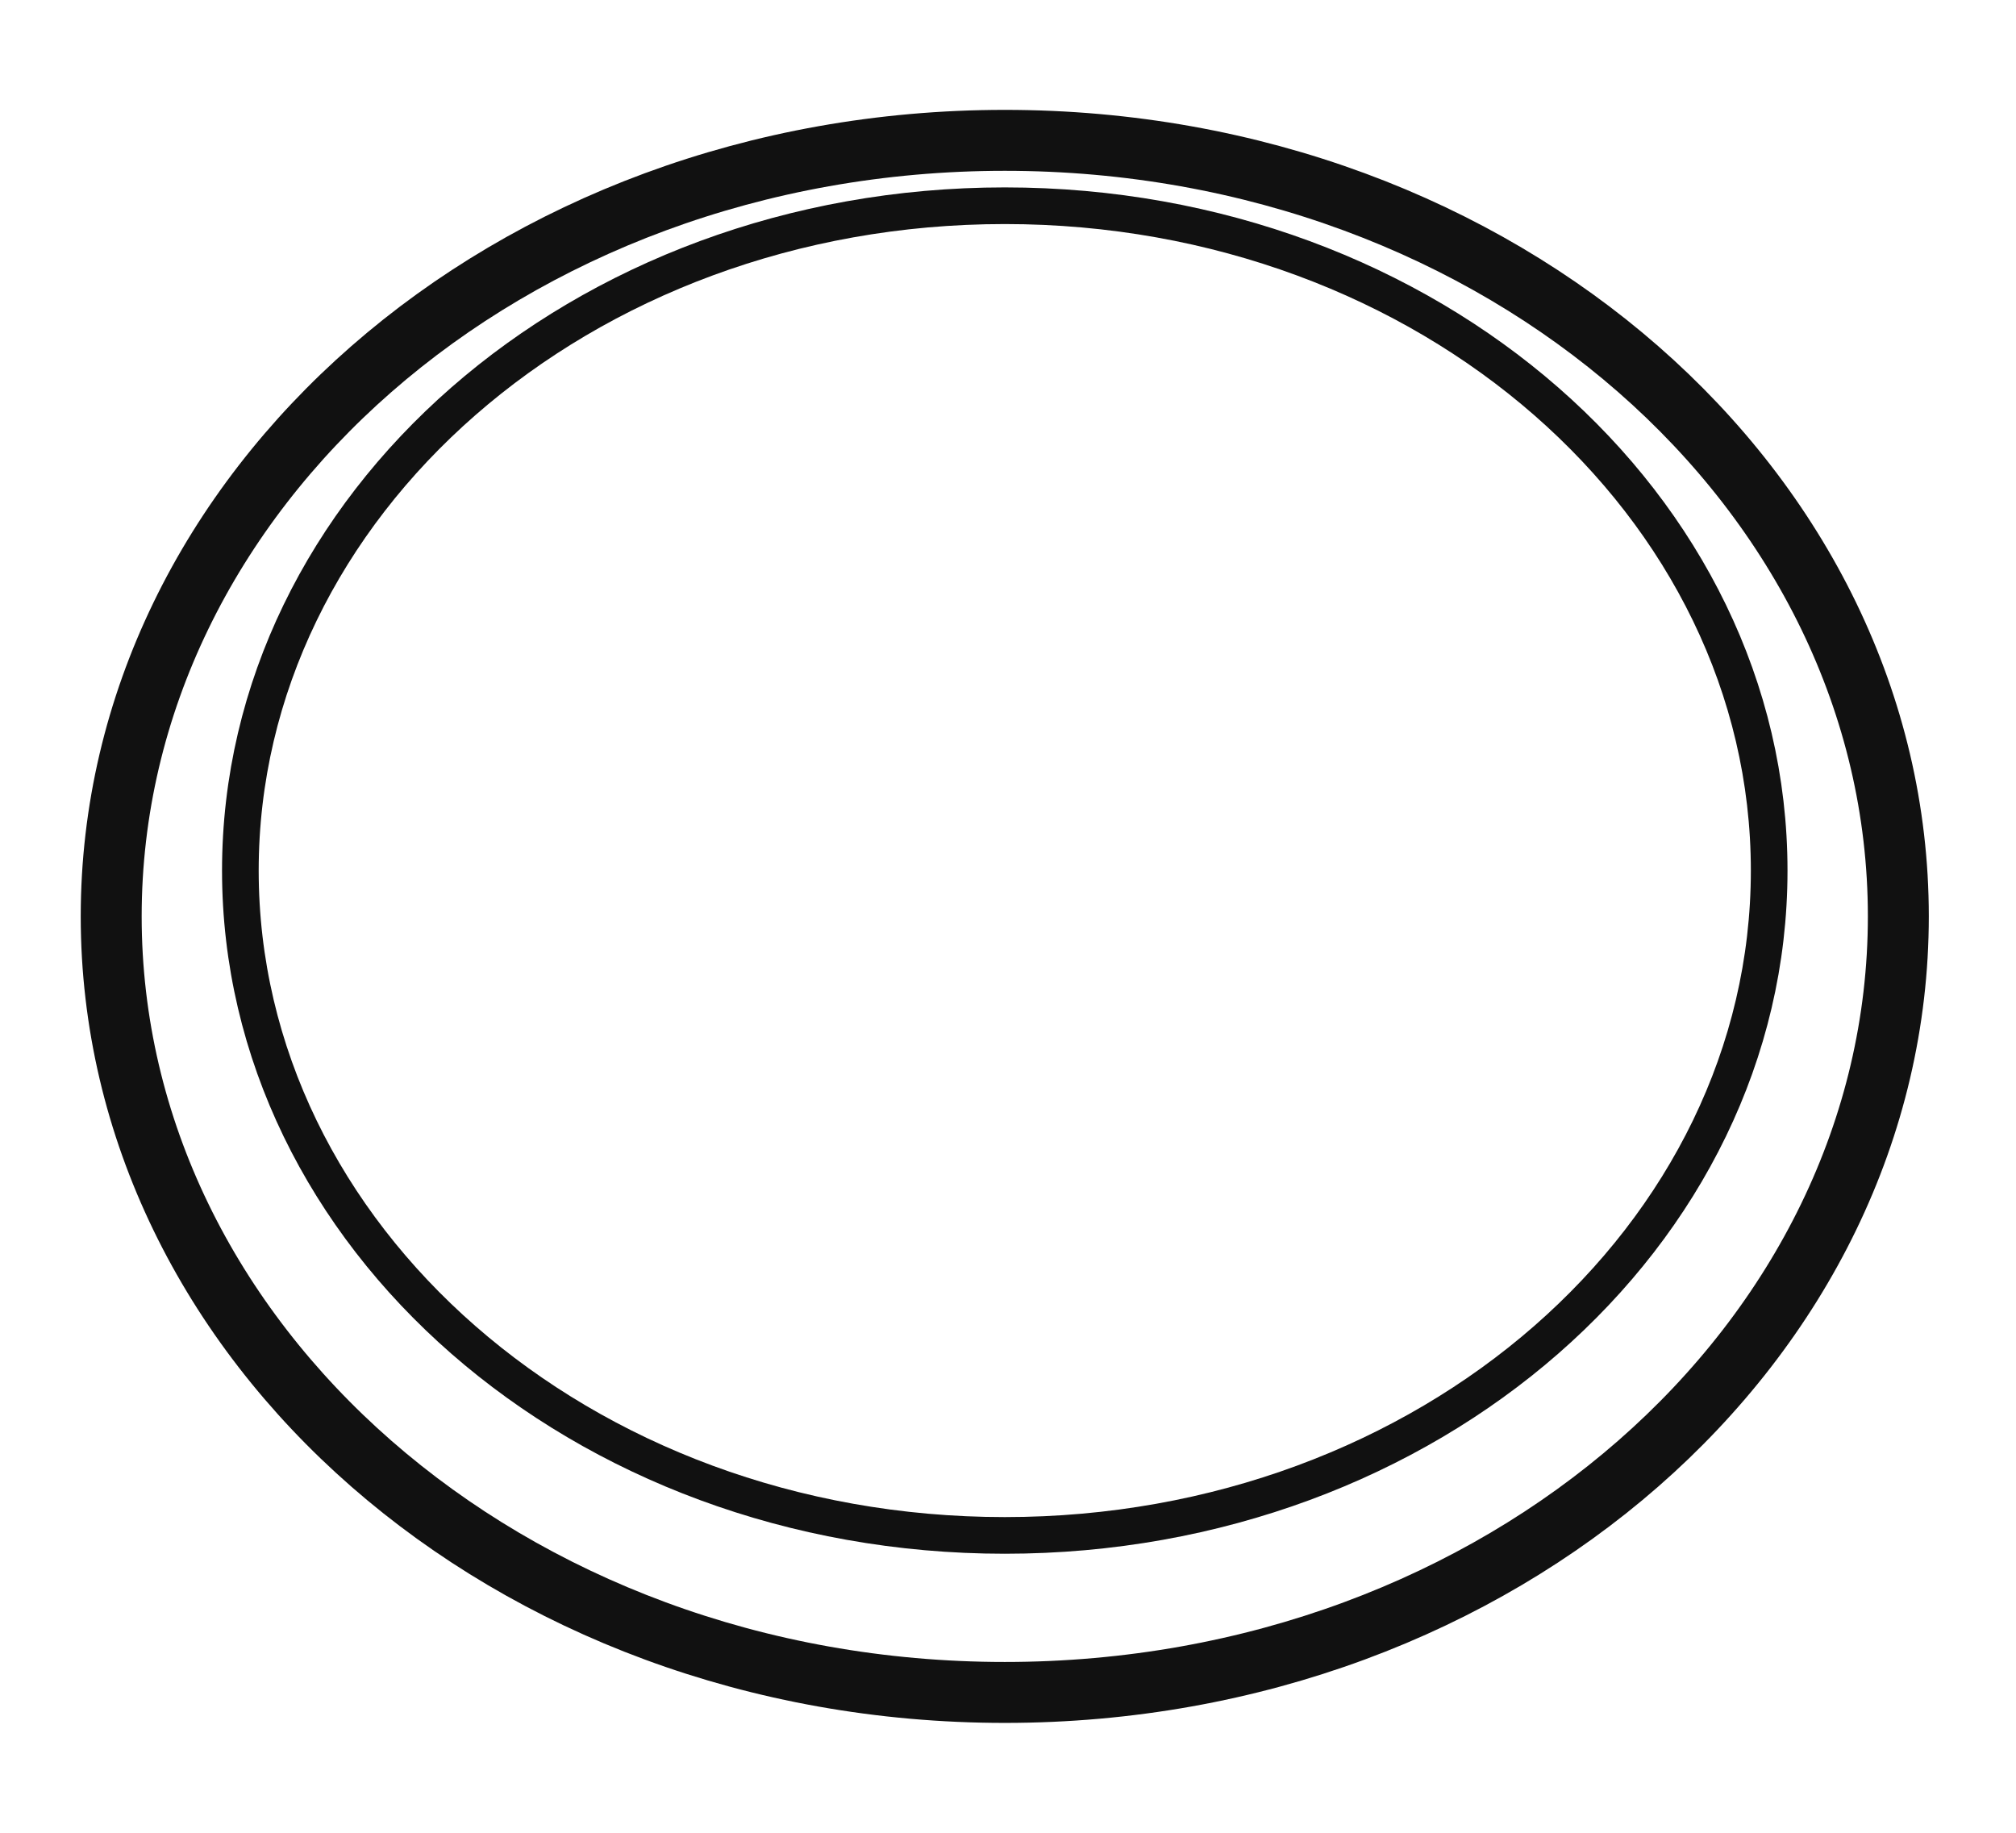
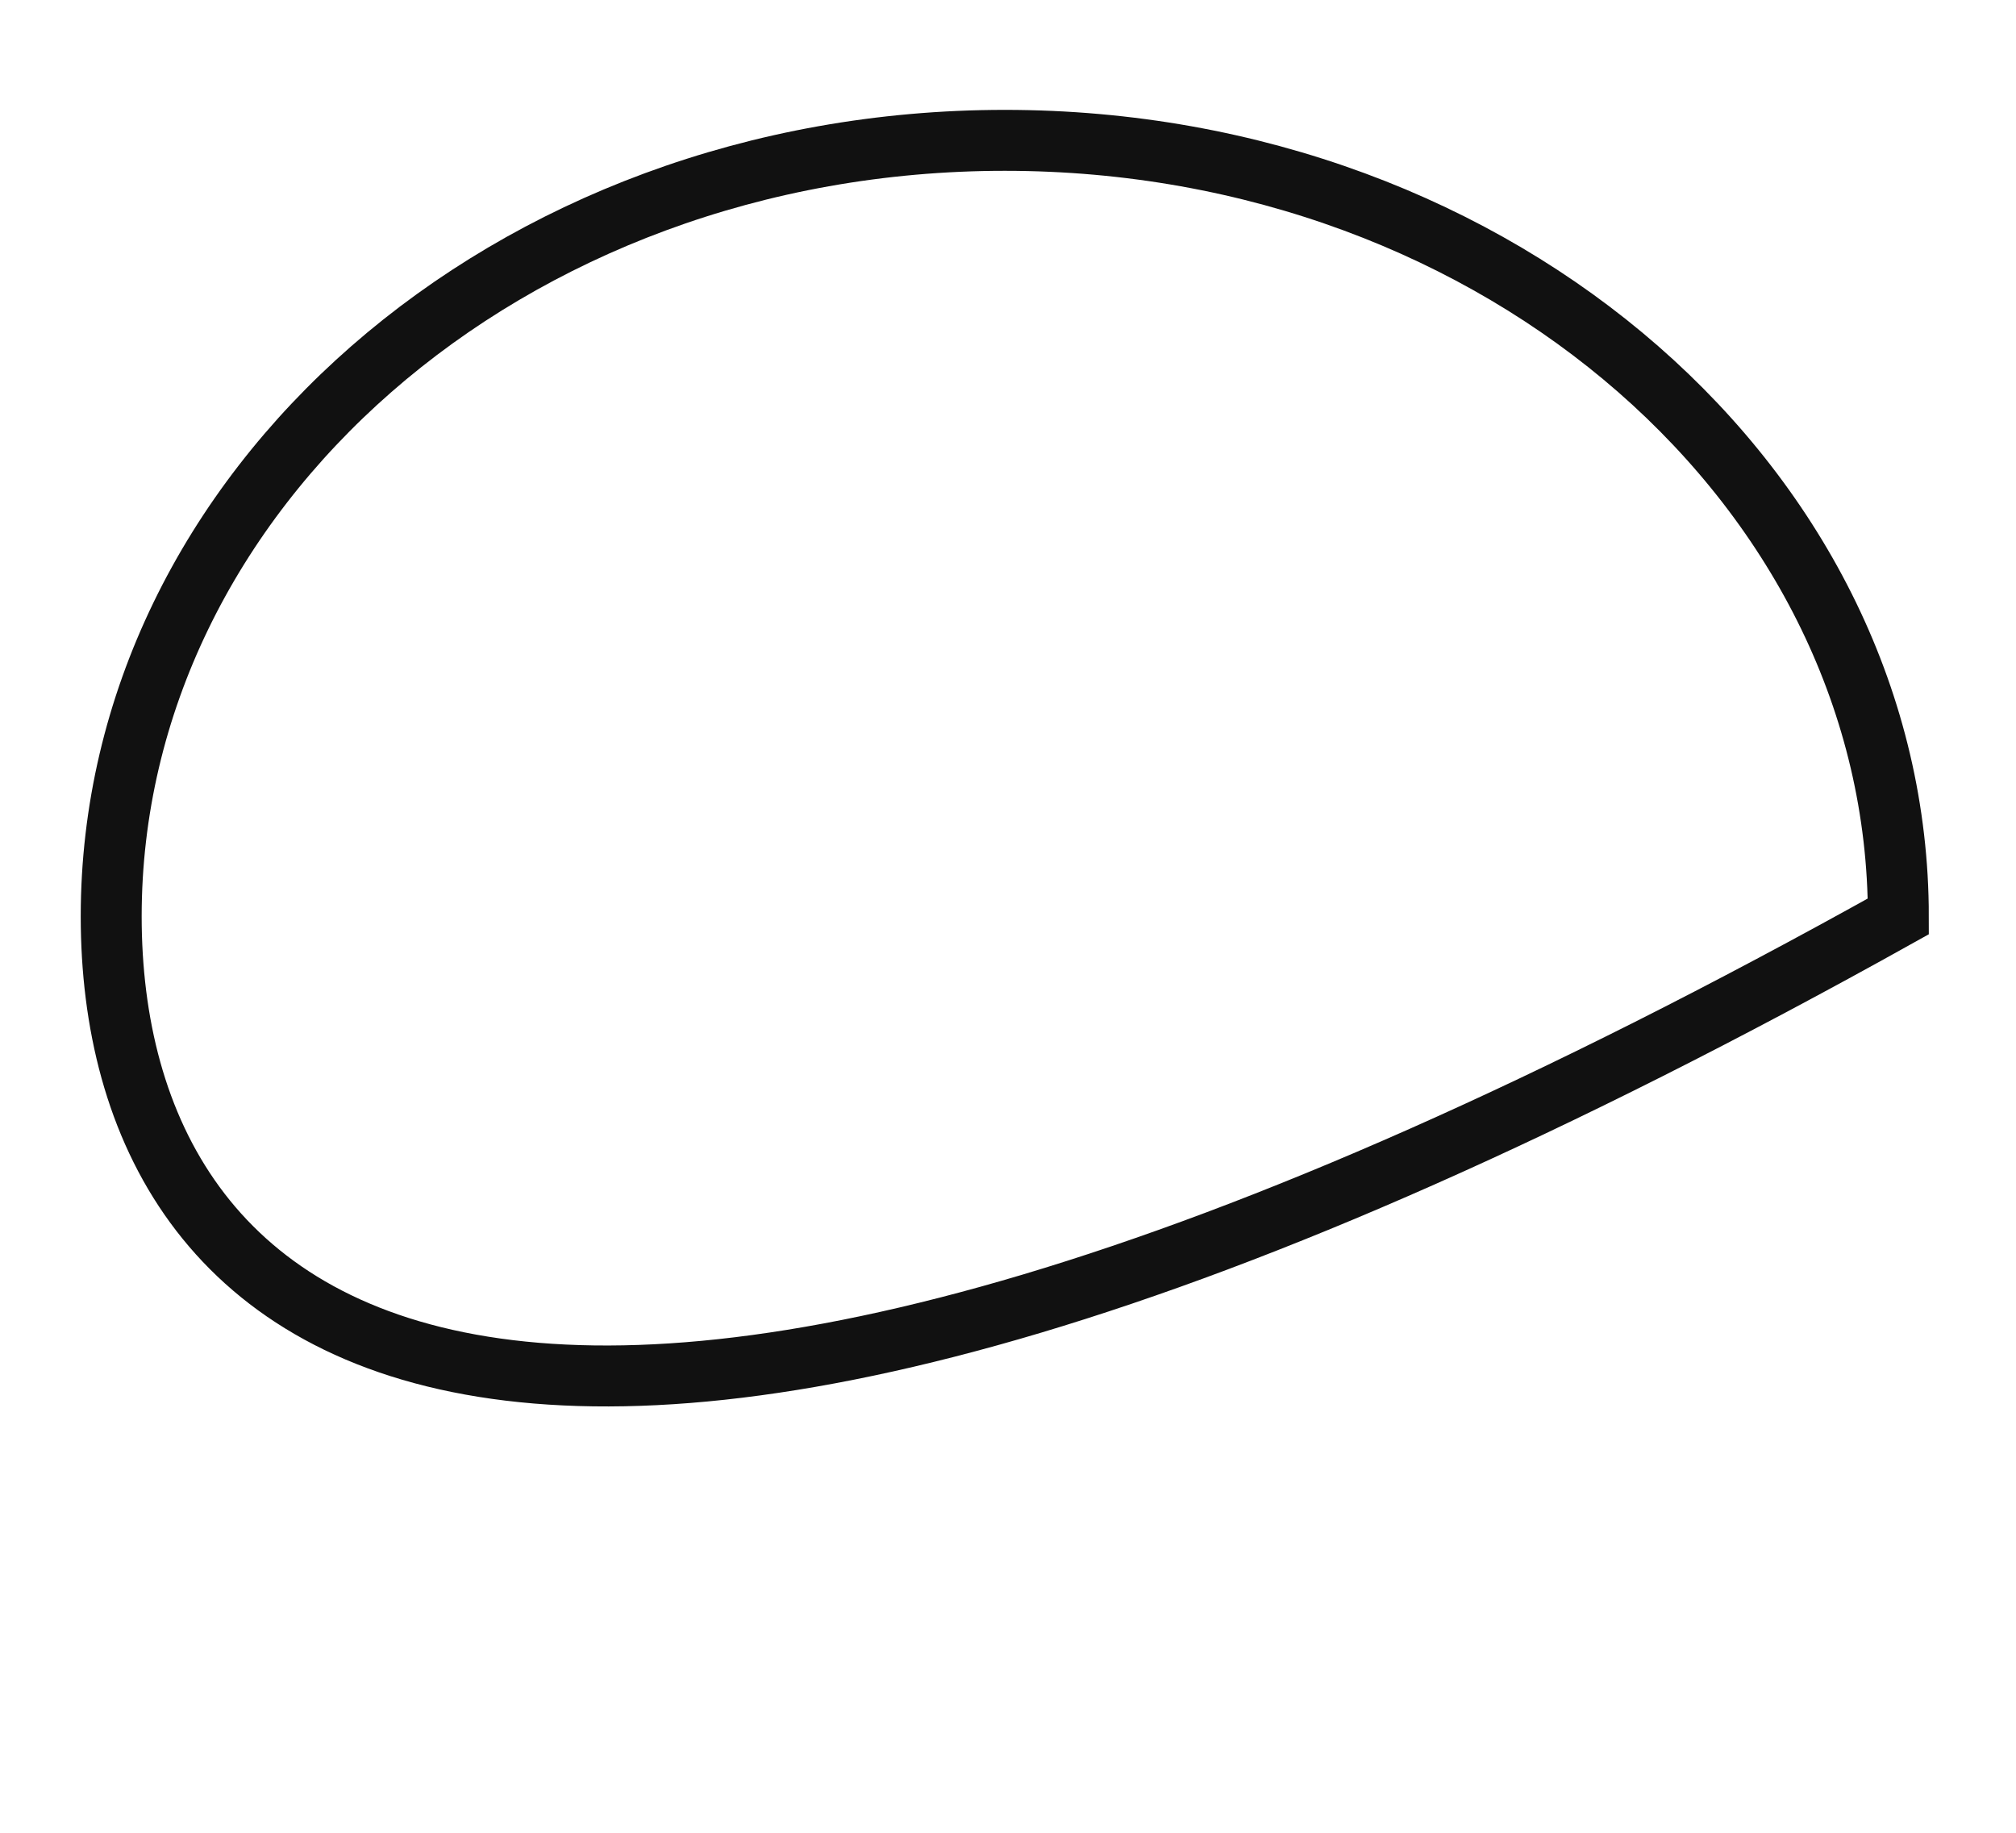
<svg xmlns="http://www.w3.org/2000/svg" fill="none" viewBox="0 0 44 40" height="40" width="44">
-   <path stroke-width="1.33" stroke="#111111" d="M21.93 3.063C32.788 3.063 41.432 10.728 41.432 20C41.431 29.272 32.788 36.937 21.93 36.937C11.071 36.937 2.427 29.272 2.427 20C2.427 10.728 11.071 3.063 21.93 3.063Z" />
-   <path stroke-width="0.8" stroke="#111111" d="M21.93 4.49C31.197 4.49 38.613 11.036 38.613 19C38.613 26.965 31.196 33.51 21.93 33.51C12.663 33.51 5.246 26.965 5.246 19C5.246 11.036 12.663 4.49 21.93 4.49Z" />
+   <path stroke-width="1.33" stroke="#111111" d="M21.93 3.063C32.788 3.063 41.432 10.728 41.432 20C11.071 36.937 2.427 29.272 2.427 20C2.427 10.728 11.071 3.063 21.93 3.063Z" />
</svg>